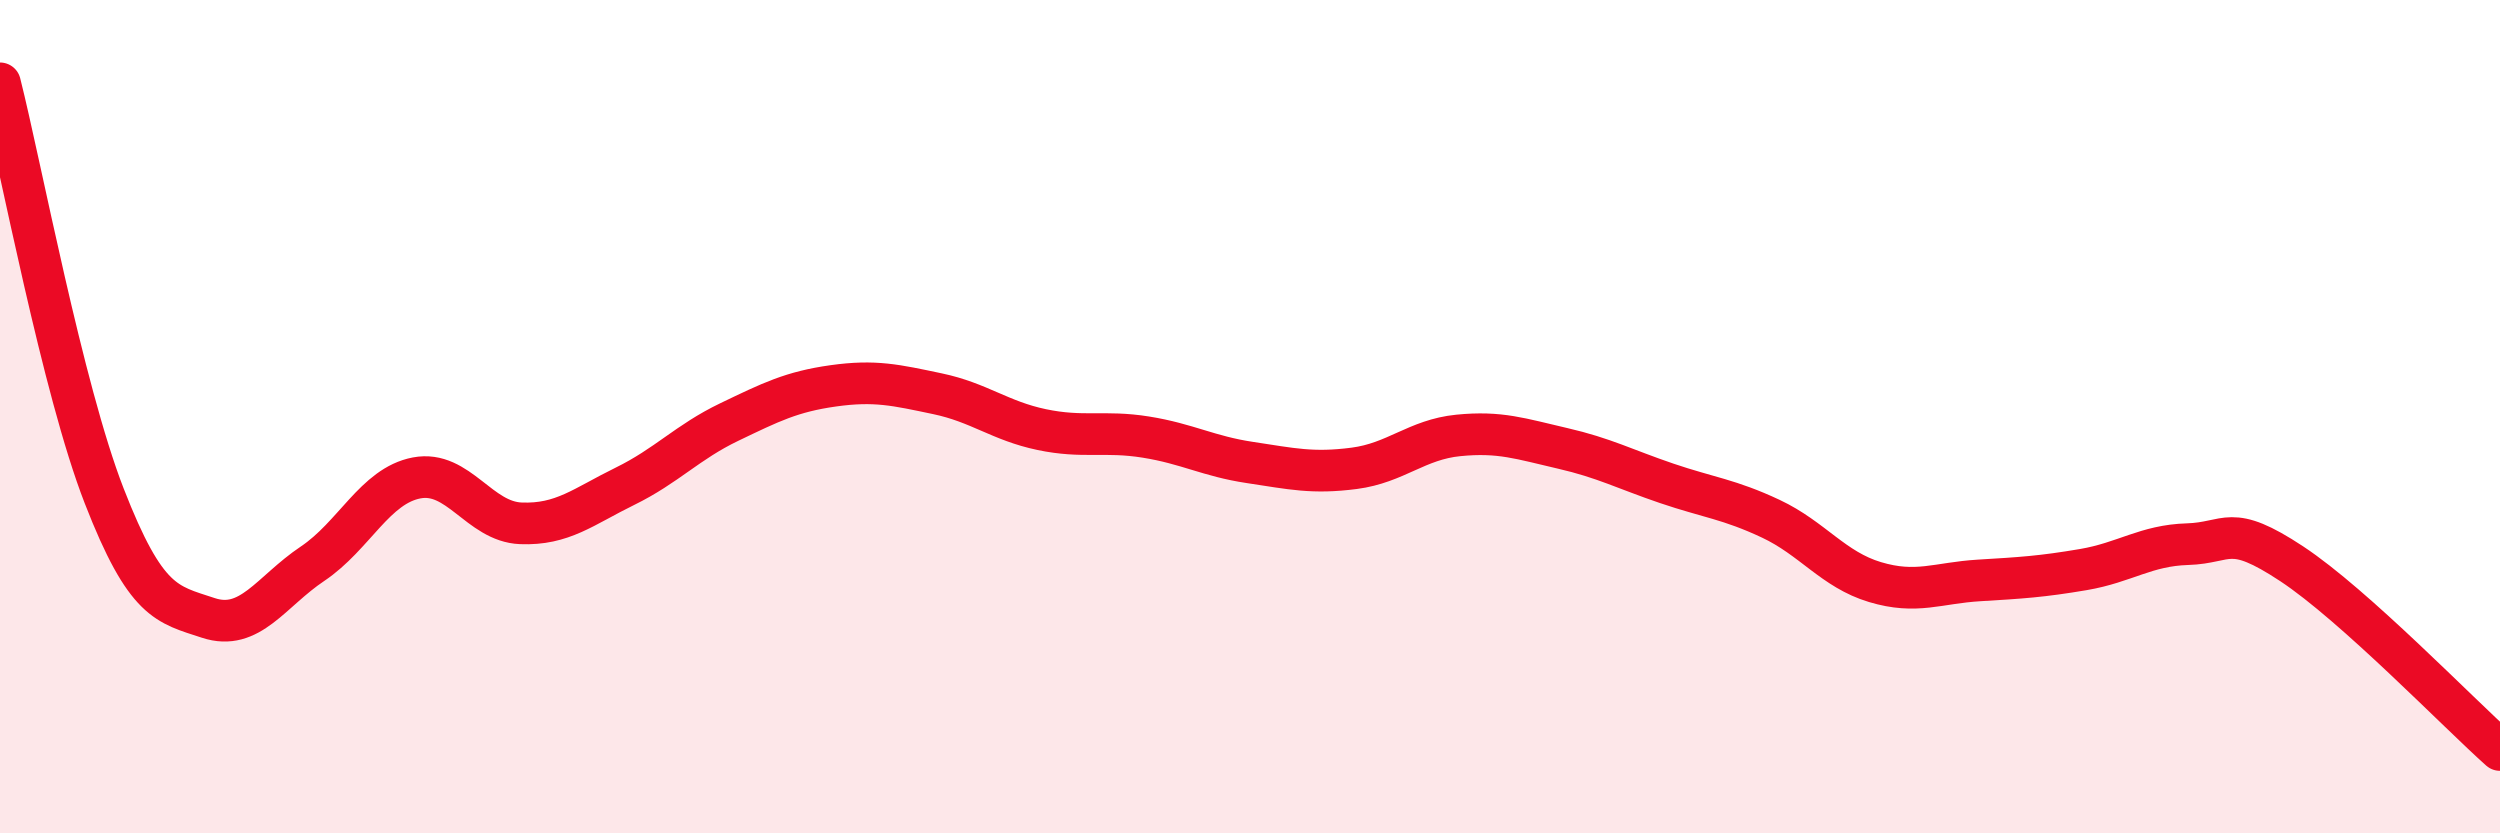
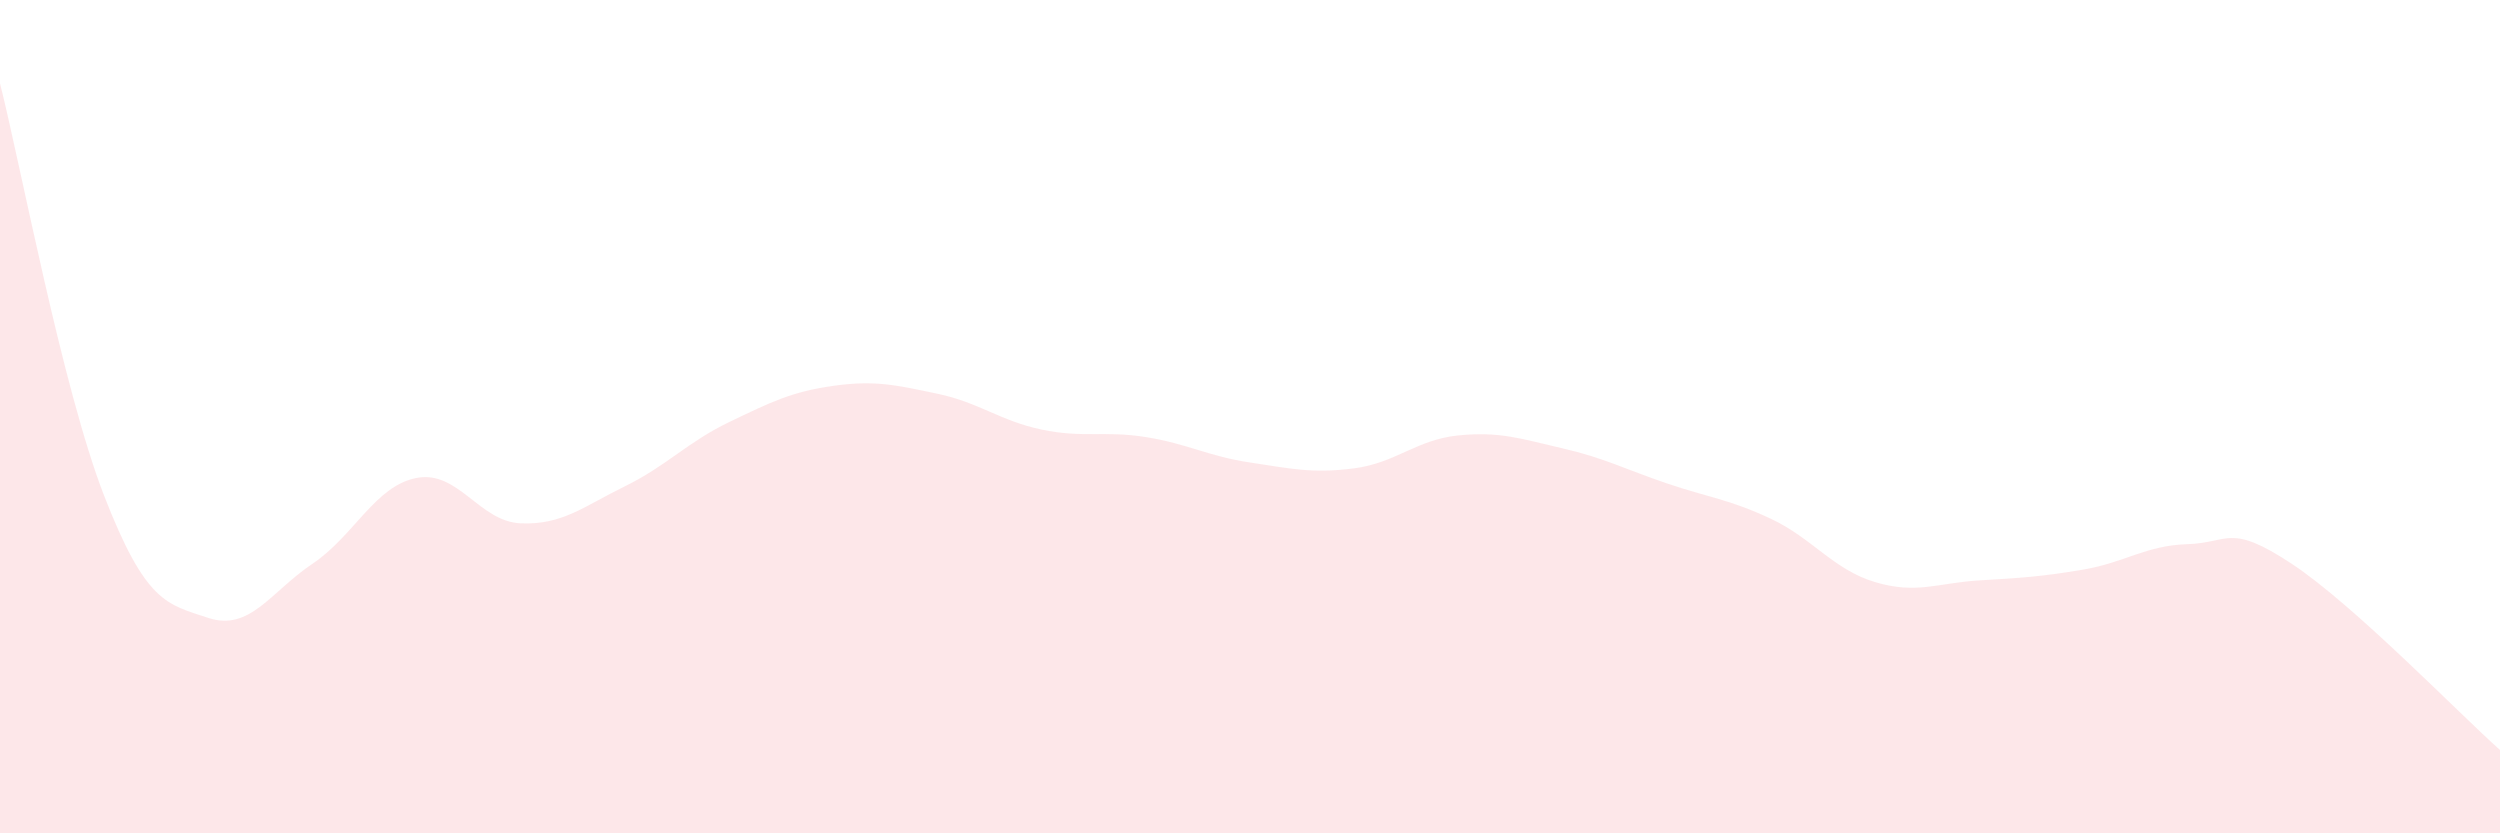
<svg xmlns="http://www.w3.org/2000/svg" width="60" height="20" viewBox="0 0 60 20">
  <path d="M 0,2 C 0.5,3.98 1.5,9.33 2.5,11.9 C 3.5,14.47 4,14.5 5,14.83 C 6,15.16 6.5,14.2 7.5,13.53 C 8.5,12.86 9,11.66 10,11.47 C 11,11.28 11.5,12.52 12.5,12.56 C 13.5,12.6 14,12.16 15,11.67 C 16,11.18 16.5,10.61 17.5,10.13 C 18.5,9.65 19,9.4 20,9.26 C 21,9.12 21.5,9.24 22.5,9.45 C 23.5,9.66 24,10.1 25,10.31 C 26,10.52 26.5,10.33 27.5,10.49 C 28.5,10.65 29,10.95 30,11.1 C 31,11.25 31.5,11.37 32.5,11.24 C 33.5,11.11 34,10.55 35,10.45 C 36,10.35 36.5,10.53 37.5,10.76 C 38.5,10.99 39,11.26 40,11.6 C 41,11.94 41.5,11.98 42.5,12.45 C 43.5,12.92 44,13.67 45,13.97 C 46,14.27 46.5,13.99 47.5,13.93 C 48.5,13.87 49,13.84 50,13.67 C 51,13.5 51.5,13.09 52.5,13.06 C 53.5,13.03 53.5,12.54 55,13.53 C 56.5,14.52 59,17.11 60,18L60 20L0 20Z" fill="#EB0A25" opacity="0.1" stroke-linecap="round" stroke-linejoin="round" />
-   <path d="M 0,2 C 0.5,3.98 1.5,9.33 2.5,11.9 C 3.5,14.47 4,14.5 5,14.83 C 6,15.16 6.5,14.2 7.5,13.53 C 8.5,12.86 9,11.66 10,11.47 C 11,11.28 11.5,12.52 12.5,12.56 C 13.5,12.6 14,12.16 15,11.67 C 16,11.18 16.5,10.61 17.5,10.13 C 18.5,9.65 19,9.4 20,9.26 C 21,9.12 21.5,9.24 22.5,9.45 C 23.5,9.66 24,10.1 25,10.31 C 26,10.52 26.5,10.33 27.5,10.49 C 28.5,10.65 29,10.95 30,11.1 C 31,11.25 31.5,11.37 32.5,11.24 C 33.5,11.11 34,10.55 35,10.45 C 36,10.35 36.5,10.53 37.5,10.76 C 38.5,10.99 39,11.26 40,11.6 C 41,11.94 41.5,11.98 42.5,12.45 C 43.5,12.92 44,13.67 45,13.97 C 46,14.27 46.5,13.99 47.5,13.93 C 48.5,13.87 49,13.84 50,13.67 C 51,13.5 51.5,13.09 52.5,13.06 C 53.5,13.03 53.5,12.54 55,13.53 C 56.5,14.52 59,17.11 60,18" stroke="#EB0A25" stroke-width="1" fill="none" stroke-linecap="round" stroke-linejoin="round" />
</svg>